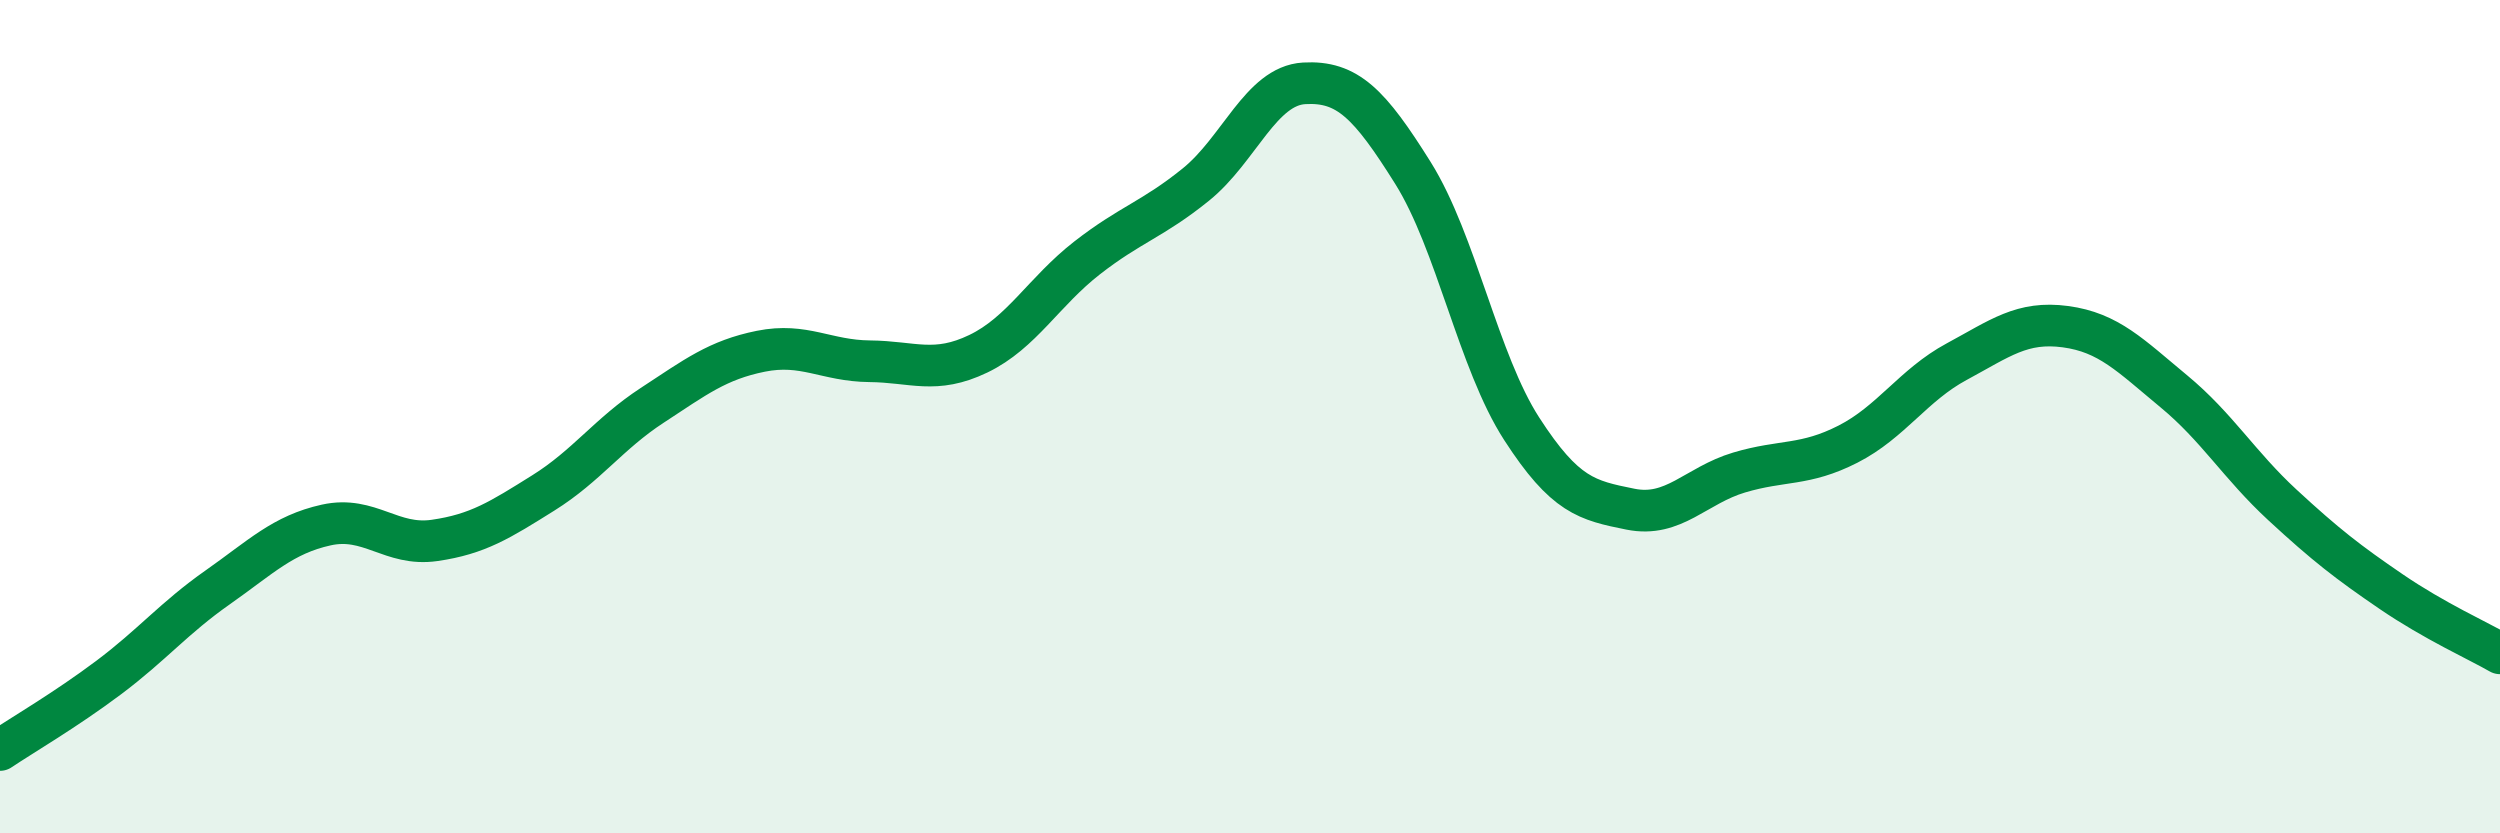
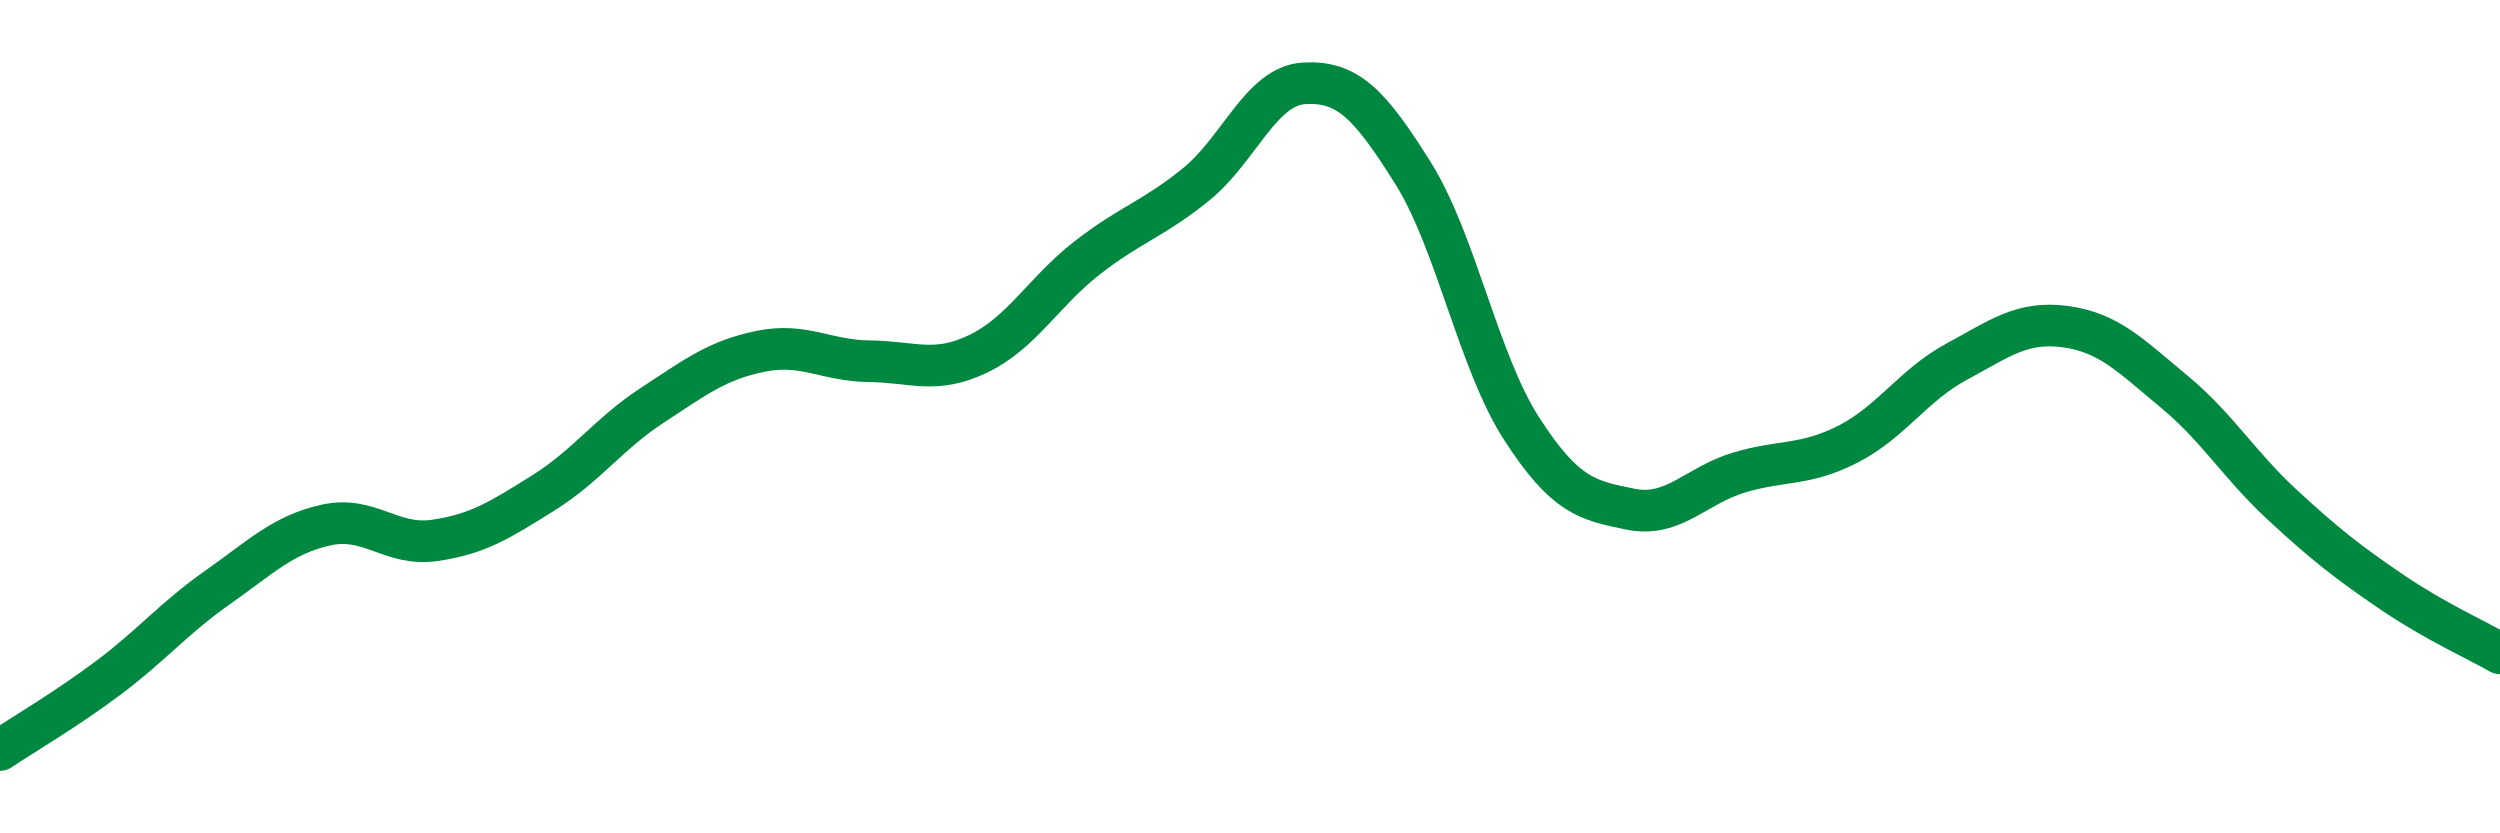
<svg xmlns="http://www.w3.org/2000/svg" width="60" height="20" viewBox="0 0 60 20">
-   <path d="M 0,18 C 0.52,17.65 1.57,17.04 2.61,16.26 C 3.65,15.48 4.18,14.83 5.22,14.1 C 6.26,13.37 6.79,12.83 7.83,12.6 C 8.87,12.37 9.39,13.12 10.43,12.97 C 11.47,12.82 12,12.48 13.04,11.83 C 14.08,11.18 14.61,10.41 15.65,9.73 C 16.69,9.05 17.22,8.64 18.26,8.43 C 19.3,8.22 19.83,8.66 20.87,8.67 C 21.91,8.68 22.44,8.99 23.48,8.49 C 24.52,7.99 25.05,7 26.09,6.19 C 27.13,5.38 27.66,5.27 28.7,4.43 C 29.74,3.59 30.26,2.06 31.3,2 C 32.34,1.94 32.87,2.49 33.91,4.15 C 34.95,5.81 35.48,8.68 36.52,10.29 C 37.56,11.9 38.09,12.01 39.13,12.22 C 40.17,12.43 40.7,11.65 41.74,11.34 C 42.78,11.03 43.31,11.19 44.35,10.66 C 45.39,10.13 45.92,9.24 46.96,8.68 C 48,8.12 48.53,7.7 49.57,7.84 C 50.61,7.98 51.13,8.53 52.17,9.39 C 53.21,10.25 53.74,11.16 54.78,12.12 C 55.82,13.08 56.35,13.49 57.39,14.2 C 58.43,14.91 59.48,15.38 60,15.68L60 20L0 20Z" fill="#008740" opacity="0.1" stroke-linecap="round" stroke-linejoin="round" />
  <path d="M 0,18 C 0.52,17.65 1.57,17.04 2.61,16.26 C 3.65,15.48 4.18,14.83 5.22,14.1 C 6.26,13.37 6.79,12.83 7.83,12.6 C 8.87,12.37 9.39,13.12 10.43,12.97 C 11.47,12.82 12,12.48 13.04,11.83 C 14.08,11.18 14.61,10.41 15.65,9.73 C 16.69,9.05 17.22,8.64 18.26,8.43 C 19.3,8.22 19.83,8.66 20.87,8.67 C 21.91,8.68 22.44,8.99 23.48,8.49 C 24.52,7.99 25.05,7 26.09,6.19 C 27.13,5.38 27.66,5.27 28.7,4.43 C 29.74,3.59 30.26,2.06 31.3,2 C 32.34,1.94 32.87,2.49 33.91,4.15 C 34.95,5.81 35.48,8.68 36.52,10.29 C 37.56,11.9 38.09,12.01 39.13,12.22 C 40.17,12.43 40.7,11.65 41.74,11.34 C 42.78,11.03 43.31,11.19 44.35,10.66 C 45.39,10.13 45.92,9.24 46.96,8.68 C 48,8.12 48.53,7.7 49.57,7.84 C 50.61,7.98 51.13,8.53 52.17,9.39 C 53.21,10.25 53.74,11.16 54.78,12.12 C 55.82,13.08 56.35,13.49 57.39,14.2 C 58.43,14.91 59.48,15.38 60,15.68" stroke="#008740" stroke-width="1" fill="none" stroke-linecap="round" stroke-linejoin="round" />
</svg>